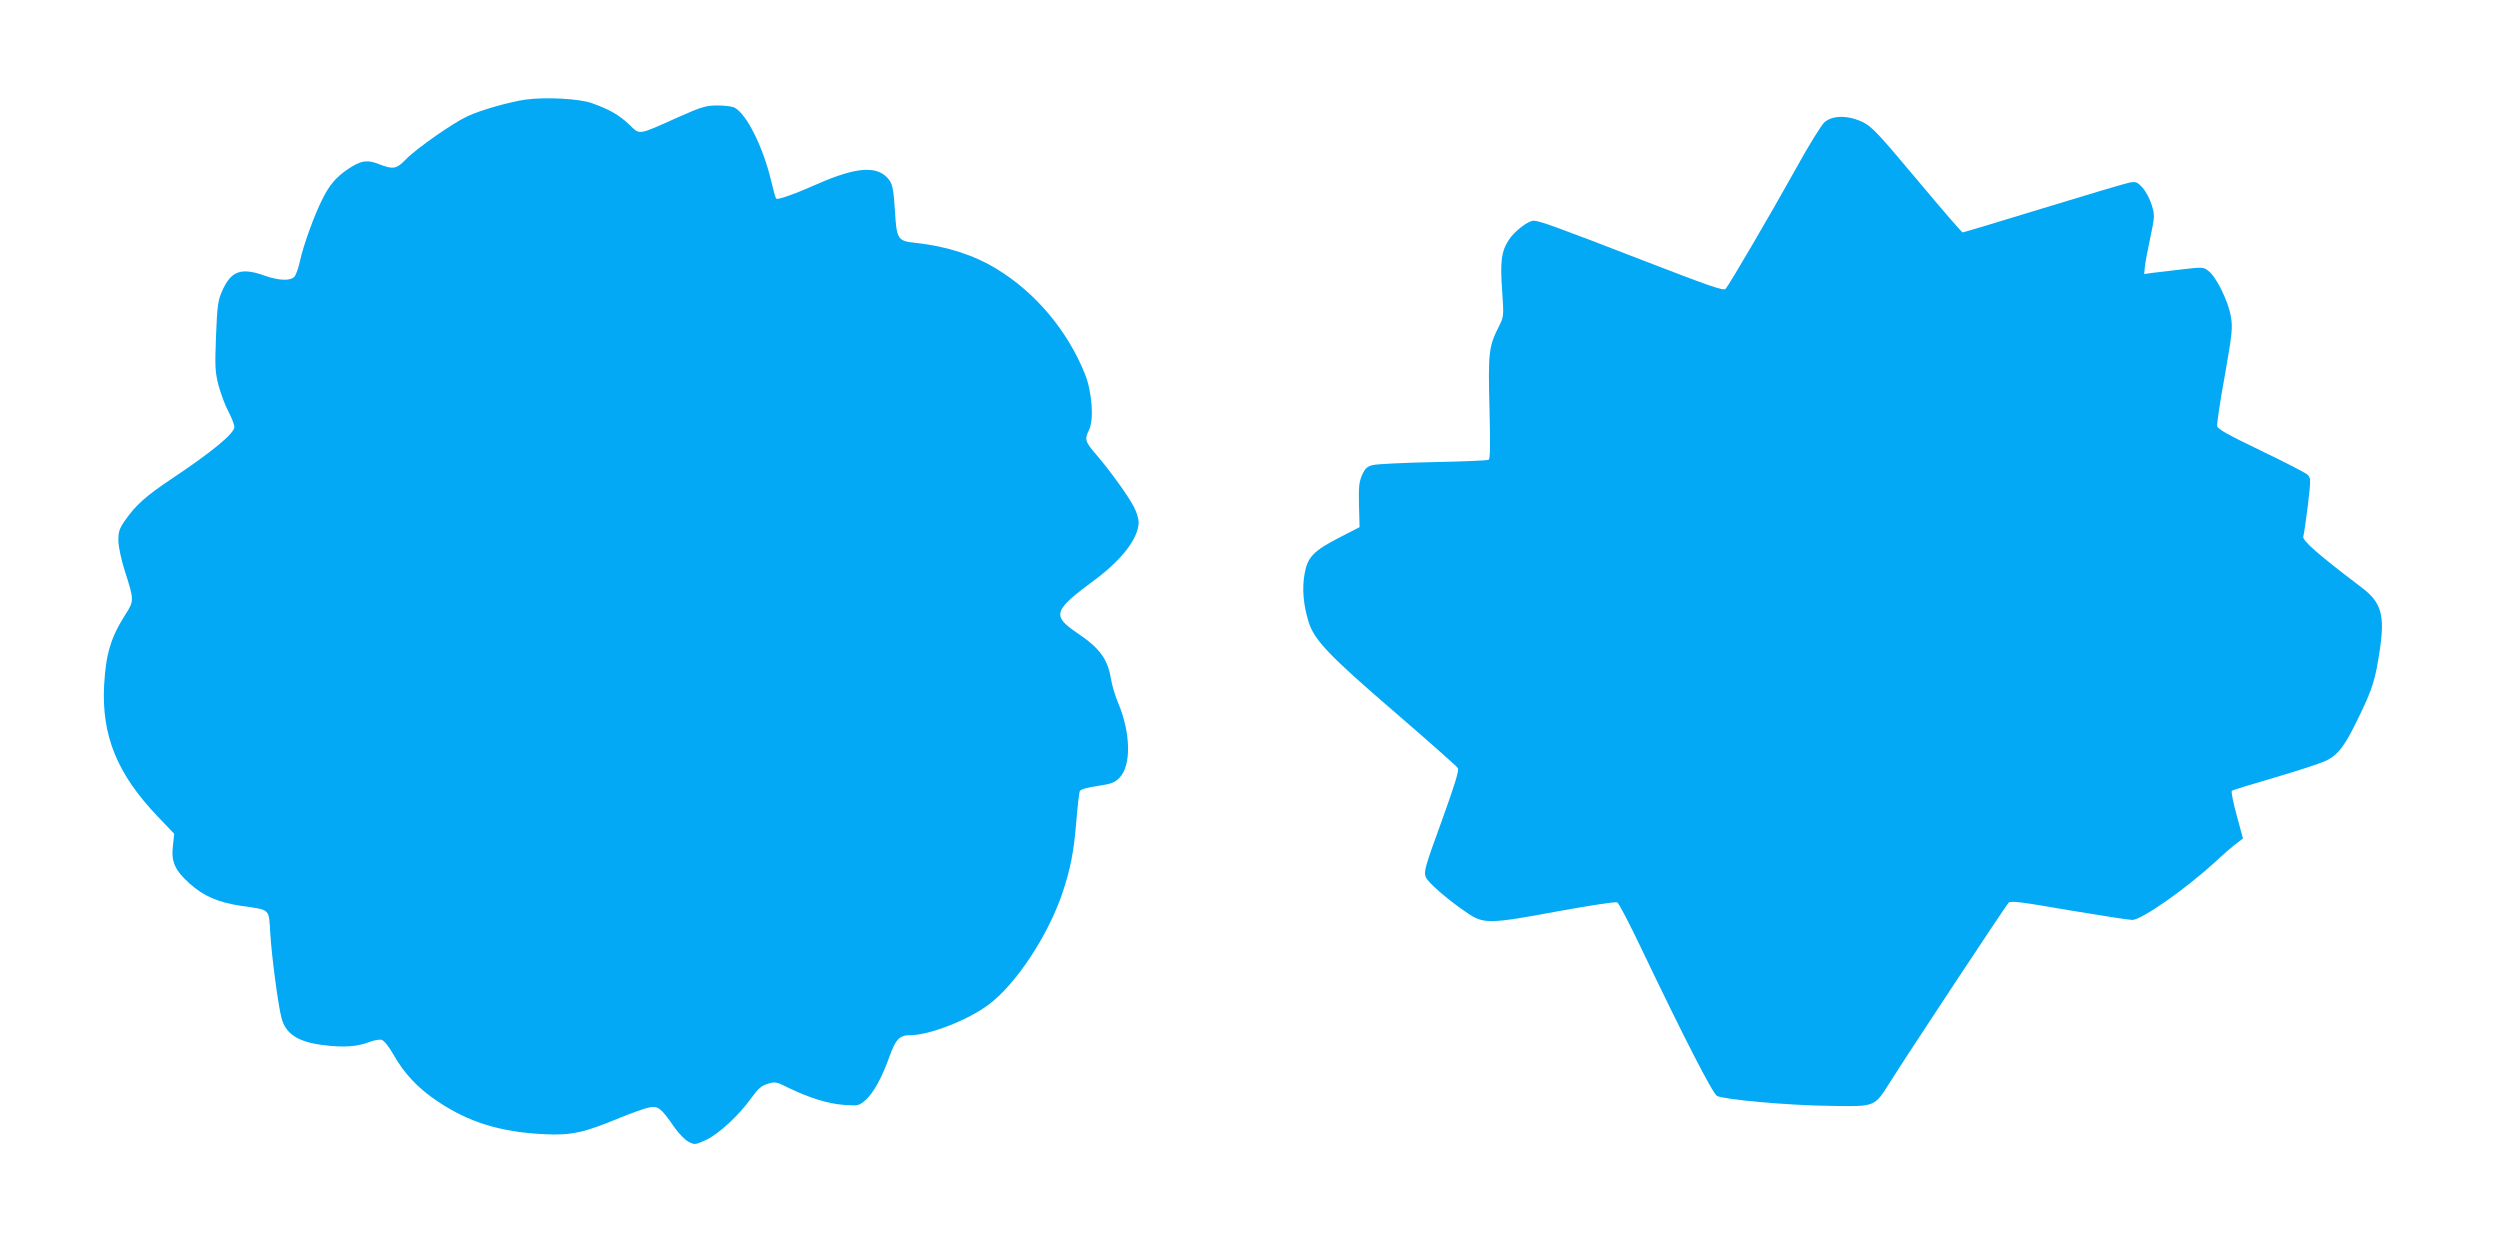
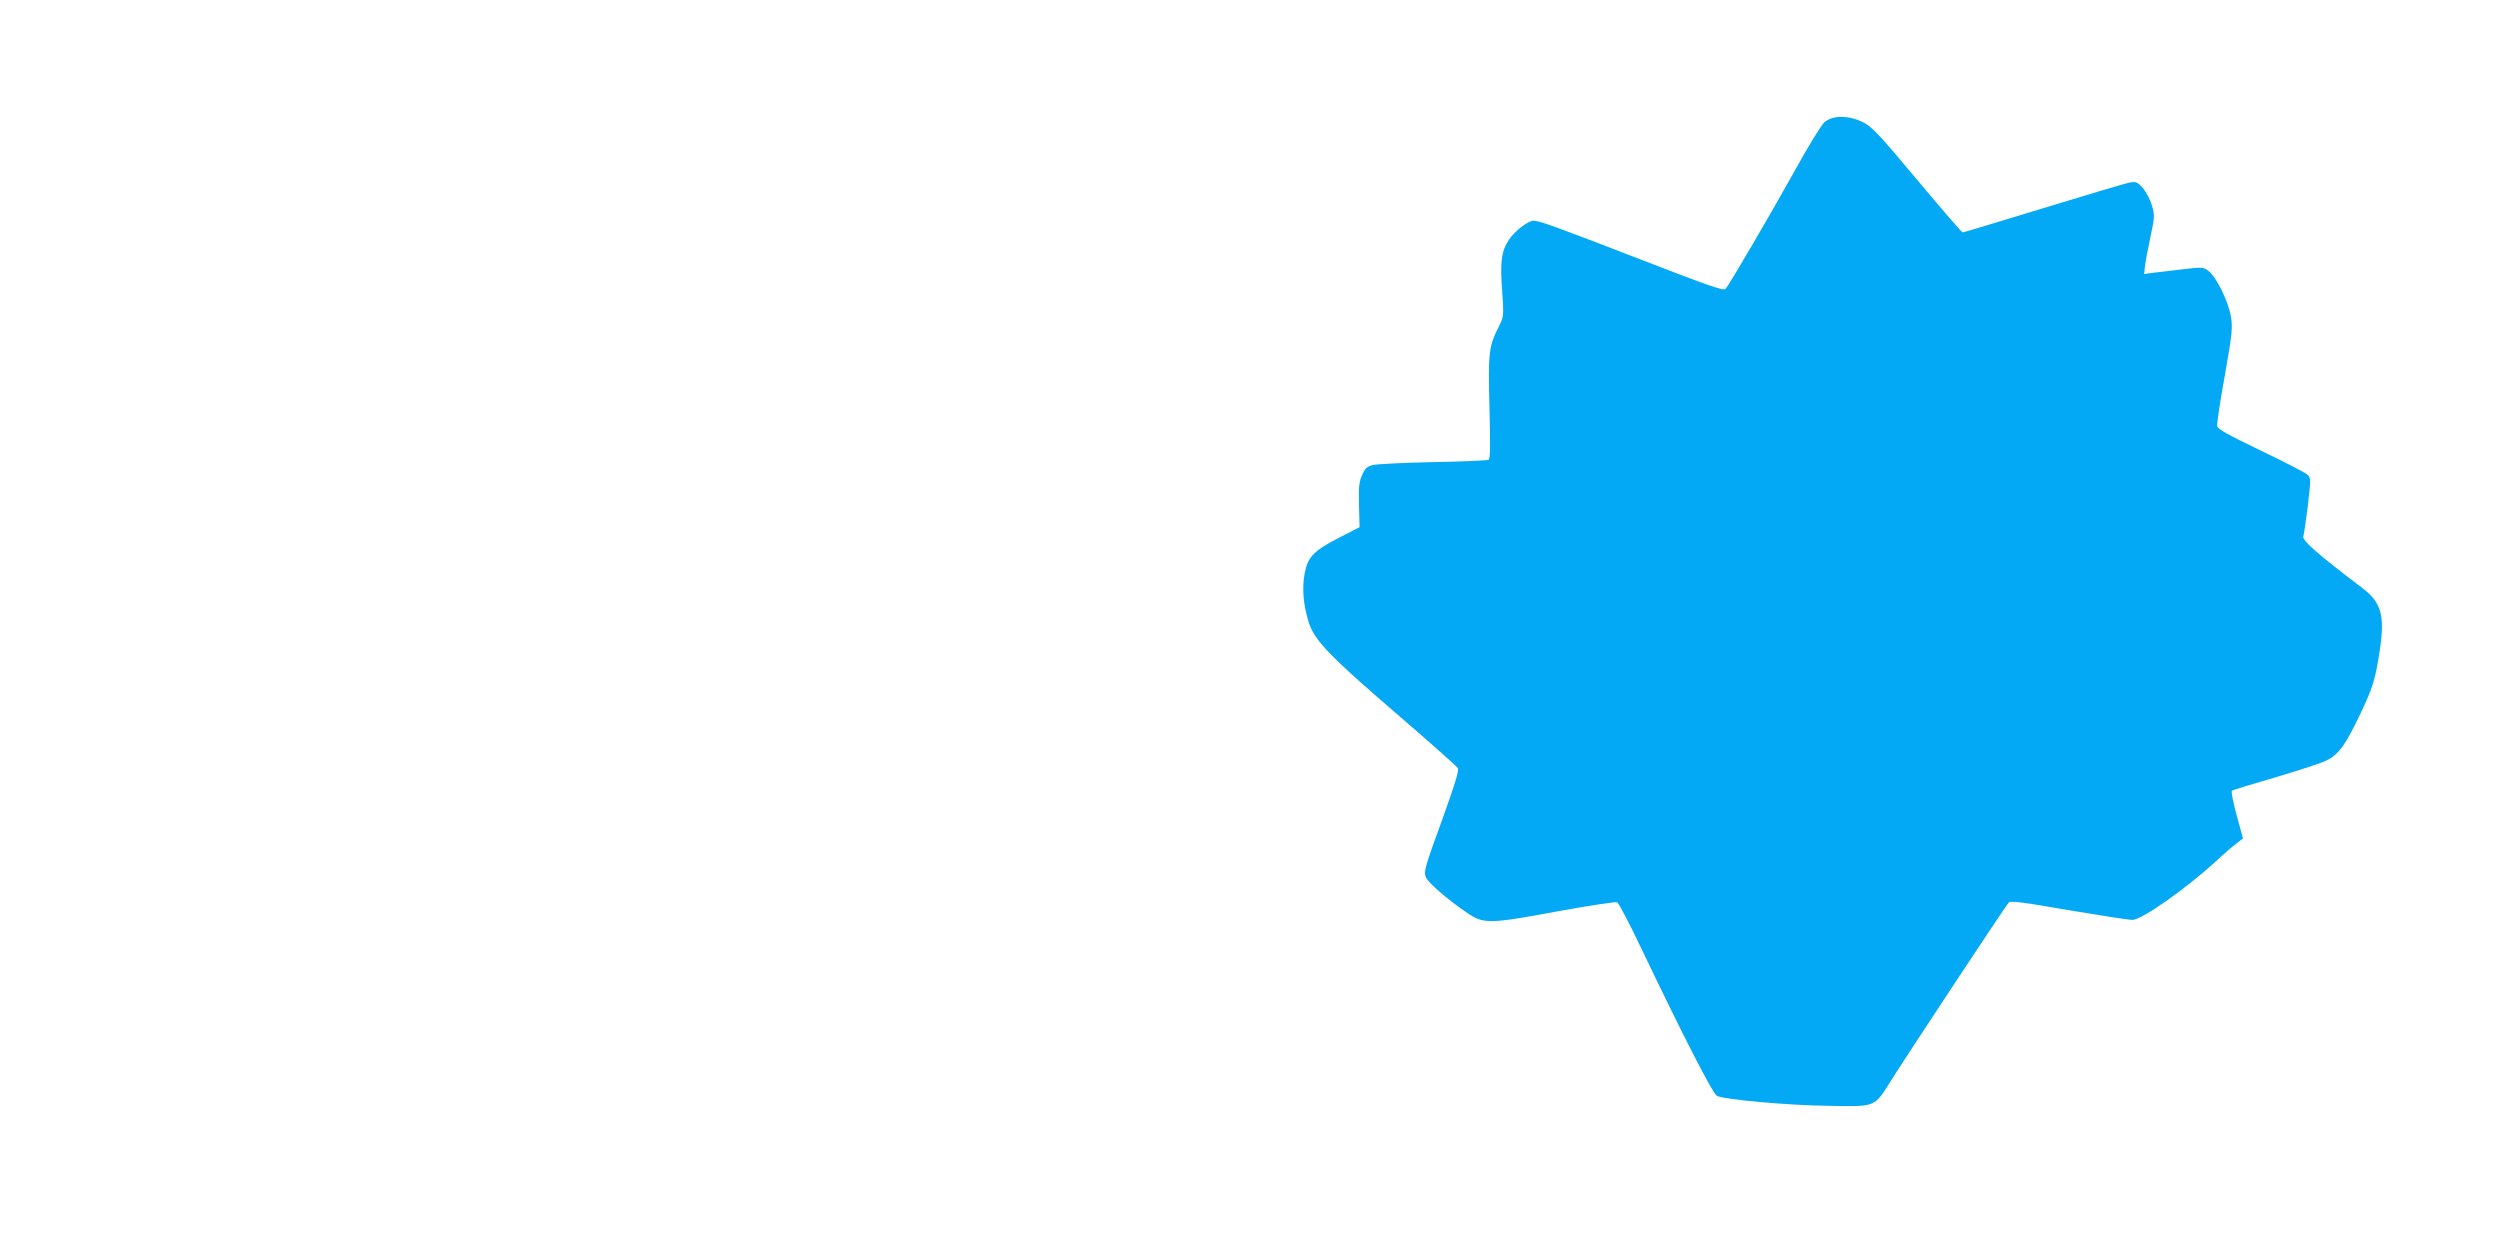
<svg xmlns="http://www.w3.org/2000/svg" version="1.0" width="1280pt" height="634pt" viewBox="0 0 1280 634" preserveAspectRatio="xMidYMid meet">
  <g transform="translate(0,634) scale(0.1,-0.1)" fill="#03a9f4" stroke="none">
-     <path d="M2690 5830 c-81 -12 -228 -53 -296 -85 -71 -32 -260 -164 -314 -219 -50 -52 -66 -55 -141 -26 -60 24 -94 18 -162 -29 -57 -39 -91 -79 -126 -150 -42 -82 -99 -241 -115 -317 -8 -37 -21 -74 -30 -82 -21 -21 -78 -19 -152 7 -121 43 -172 24 -218 -82 -20 -45 -24 -75 -30 -227 -6 -158 -5 -183 13 -254 12 -43 34 -103 51 -134 16 -31 30 -66 30 -78 0 -33 -111 -125 -319 -264 -134 -89 -187 -137 -241 -215 -30 -43 -34 -58 -34 -105 1 -31 15 -96 32 -150 49 -152 49 -156 5 -225 -76 -119 -101 -203 -110 -365 -13 -257 67 -453 274 -670 l85 -89 -7 -64 c-9 -80 11 -123 85 -190 72 -65 146 -97 265 -115 152 -22 141 -11 149 -144 7 -115 40 -364 57 -429 21 -83 85 -124 215 -140 102 -13 173 -8 233 15 25 10 54 15 65 12 13 -4 36 -33 59 -73 55 -98 126 -174 226 -241 161 -108 322 -158 546 -169 140 -7 204 7 389 84 61 25 129 49 150 53 45 9 61 -3 129 -102 22 -31 54 -64 71 -73 32 -17 34 -17 88 7 66 30 171 127 233 214 37 51 54 66 86 75 38 12 45 10 107 -21 105 -51 200 -81 283 -87 73 -5 76 -5 111 25 41 37 85 117 123 225 31 86 51 107 106 107 96 0 291 75 399 155 140 103 306 354 380 574 41 123 58 209 71 368 6 76 14 145 18 153 5 9 37 18 91 26 69 10 87 17 111 41 62 62 59 229 -6 384 -15 35 -32 91 -37 124 -17 102 -58 157 -174 235 -129 88 -121 114 87 268 144 106 228 217 229 298 0 17 -10 51 -23 76 -28 56 -125 190 -194 270 -58 67 -61 79 -37 127 26 52 15 197 -21 286 -89 222 -254 418 -452 538 -116 71 -256 116 -411 133 -97 10 -101 16 -110 167 -7 104 -12 132 -29 155 -56 76 -164 70 -370 -21 -110 -49 -202 -82 -209 -74 -3 2 -14 42 -25 88 -41 175 -126 345 -188 378 -11 6 -50 11 -86 11 -59 0 -81 -6 -198 -58 -217 -97 -198 -94 -255 -40 -53 50 -104 79 -192 110 -64 23 -237 32 -340 18z" />
    <path d="M9340 5713 c-16 -16 -81 -120 -143 -233 -130 -234 -343 -598 -362 -619 -11 -11 -82 14 -426 147 -442 171 -528 202 -557 202 -28 0 -98 -54 -126 -97 -39 -59 -46 -112 -35 -261 9 -129 8 -134 -15 -180 -54 -106 -57 -135 -50 -418 5 -189 4 -263 -4 -268 -6 -4 -134 -9 -284 -12 -150 -3 -289 -10 -309 -15 -29 -7 -40 -17 -55 -51 -16 -36 -18 -62 -16 -155 l3 -112 -99 -51 c-135 -69 -166 -100 -182 -185 -14 -76 -8 -158 20 -249 29 -94 105 -173 449 -469 167 -144 309 -270 315 -279 7 -13 -12 -76 -83 -273 -86 -236 -92 -258 -81 -286 13 -30 120 -122 218 -187 79 -53 114 -52 457 12 166 30 296 50 305 46 9 -5 64 -111 124 -237 218 -456 365 -742 387 -754 36 -19 370 -49 579 -51 234 -4 226 -7 308 123 97 154 592 903 606 917 10 11 66 4 307 -38 162 -27 309 -50 326 -50 48 0 273 158 425 297 40 38 89 80 108 94 l34 26 -32 118 c-18 65 -29 122 -25 126 4 4 105 35 223 69 118 35 236 73 263 87 60 30 95 77 167 228 68 140 83 190 105 340 26 176 7 241 -92 316 -226 171 -308 243 -300 263 3 8 13 78 23 156 16 138 16 142 -2 160 -11 10 -118 65 -239 123 -172 83 -221 110 -223 126 -2 12 15 128 39 258 38 217 41 244 31 303 -13 77 -75 204 -115 233 -25 20 -31 20 -134 8 -60 -7 -128 -15 -152 -18 l-43 -6 4 39 c2 21 15 89 28 149 22 106 23 112 7 165 -9 30 -30 70 -47 89 -28 30 -34 32 -68 26 -20 -4 -219 -63 -441 -131 -222 -68 -408 -124 -412 -124 -5 0 -109 121 -233 269 -196 234 -231 272 -277 295 -76 37 -157 37 -199 -1z" />
  </g>
</svg>